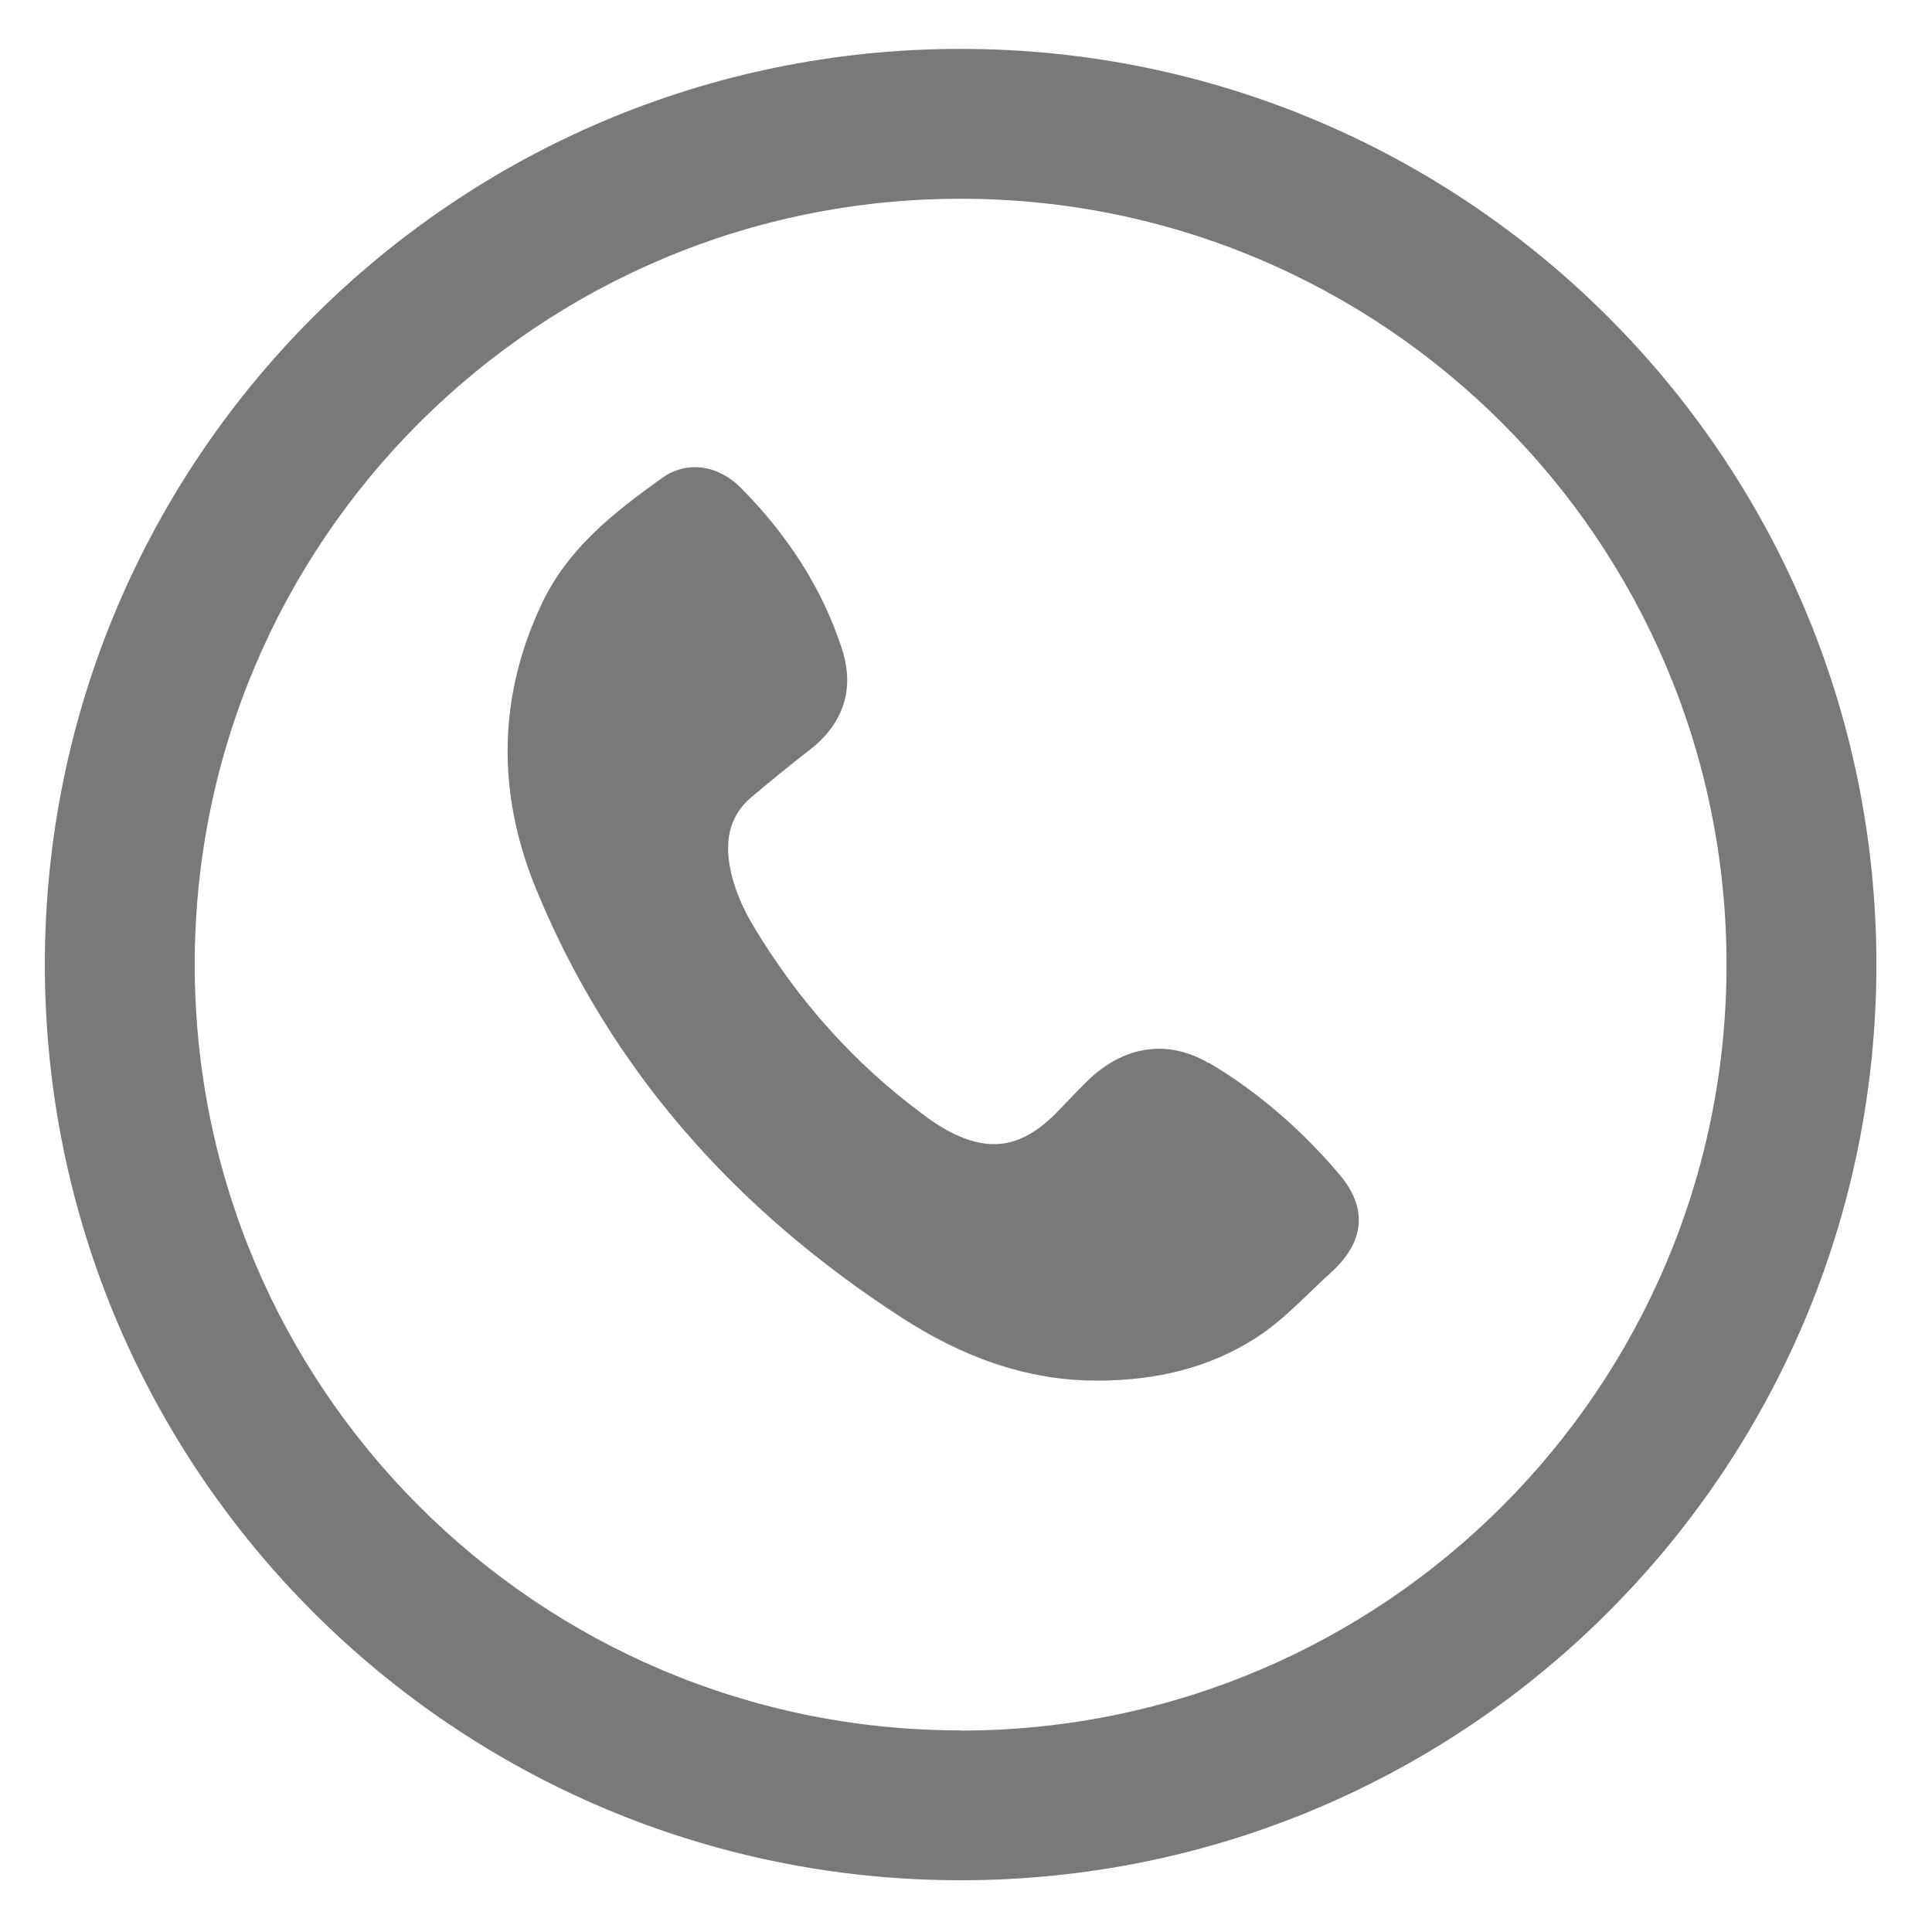
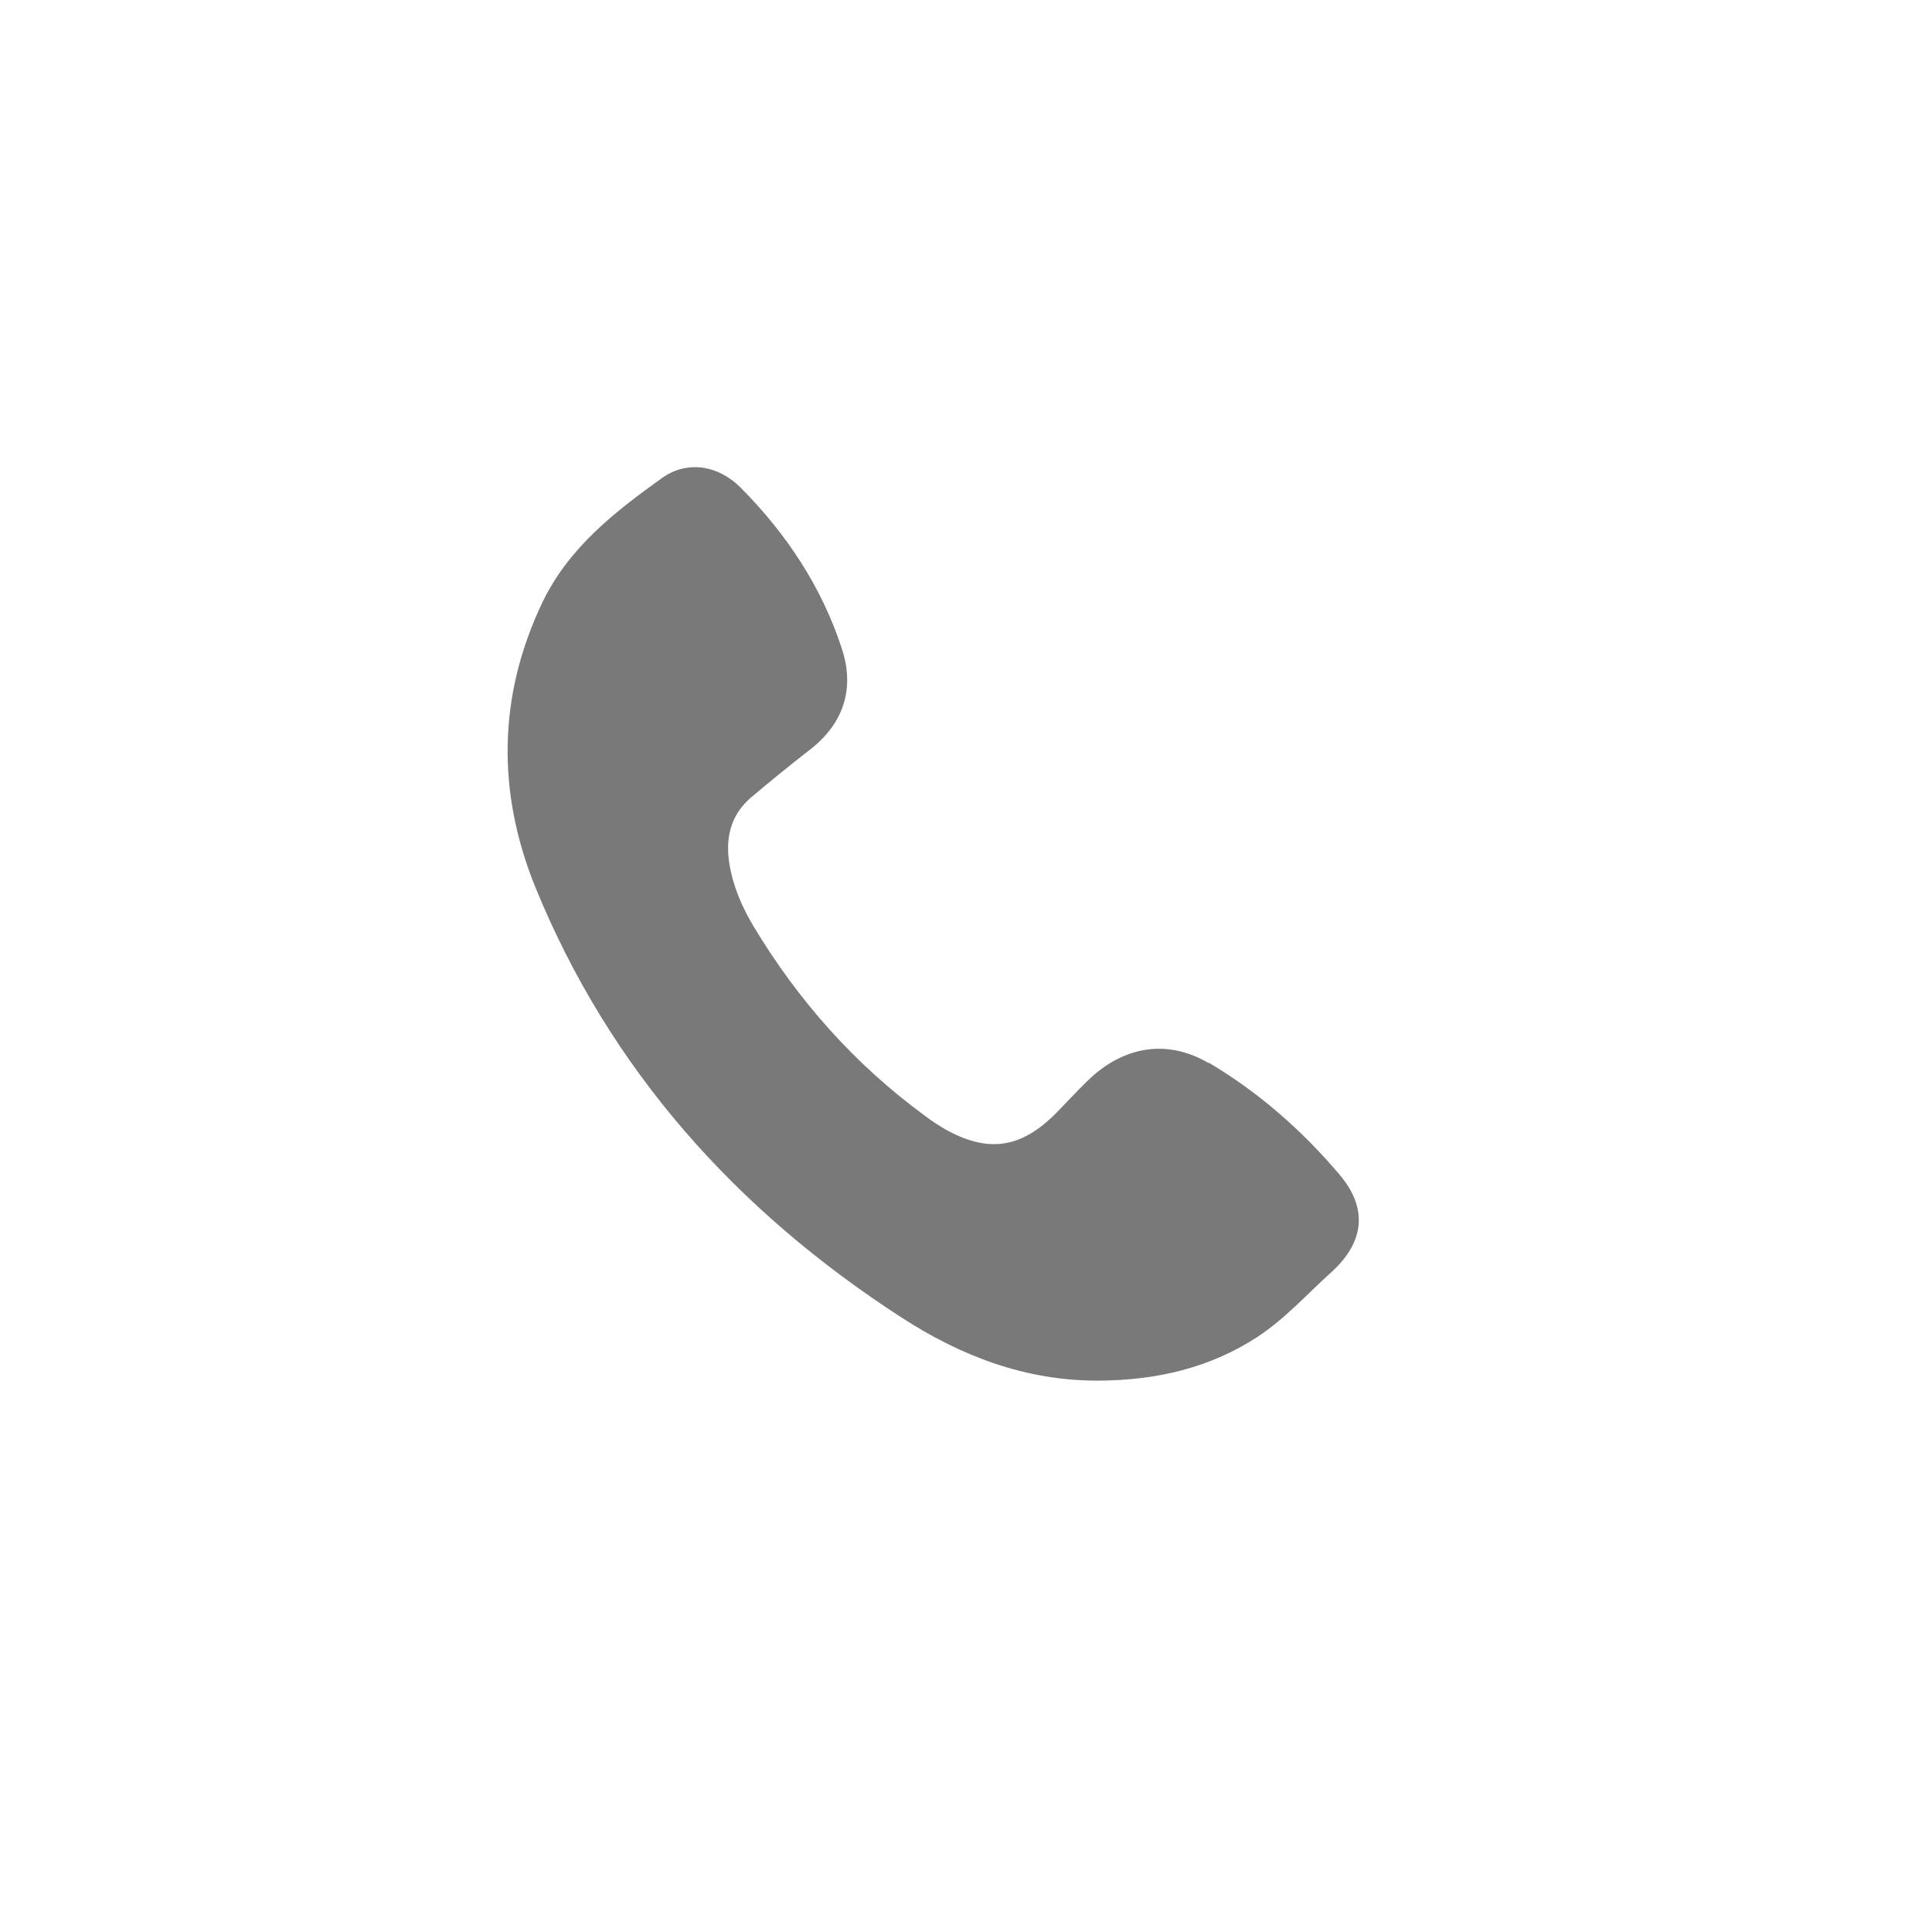
<svg xmlns="http://www.w3.org/2000/svg" width="100%" height="100%" viewBox="0 0 115 115" version="1.1" xml:space="preserve" style="fill-rule:evenodd;clip-rule:evenodd;stroke-linejoin:round;stroke-miterlimit:2;">
  <g transform="matrix(1,0,0,1,0,-1)">
    <path d="M71.95,64.28C69.44,62.81 66.83,63.29 64.74,65.33C64.07,65.98 63.45,66.66 62.79,67.33C60.71,69.38 58.77,69.63 56.23,68.2C55.81,67.95 55.41,67.69 55.02,67.39C50.88,64.35 47.53,60.58 44.88,56.18C44.18,55.02 43.64,53.78 43.42,52.44C43.17,50.9 43.47,49.54 44.69,48.48C45.85,47.5 47.03,46.54 48.23,45.61C50.25,44.03 50.88,41.95 50.11,39.61C48.92,35.95 46.81,32.77 44.11,30.05C42.73,28.65 40.87,28.42 39.44,29.43C36.6,31.46 33.84,33.6 32.27,36.89C29.62,42.46 29.59,48.17 31.85,53.77C36.29,64.67 43.82,73.05 53.64,79.41C57.18,81.71 61.07,83.21 65.41,83.18C68.79,83.16 71.99,82.45 74.86,80.57C76.49,79.5 77.79,78.04 79.22,76.75C81.22,74.95 81.45,72.93 79.72,70.9C77.5,68.28 74.91,66.01 71.96,64.26L71.95,64.28Z" style="fill:rgb(121,121,121);fill-rule:nonzero;" />
  </g>
  <g transform="matrix(1,0,0,1,0,-1)">
-     <path d="M57.18,3.91C27.08,3.91 2.67,28.31 2.67,58.41C2.67,88.51 27.07,112.92 57.18,112.92C87.29,112.92 111.69,88.52 111.69,58.41C111.69,28.3 87.28,3.91 57.18,3.91ZM57.18,104C32,104 11.59,83.59 11.59,58.41C11.59,33.23 32,12.83 57.18,12.83C82.36,12.83 102.77,33.24 102.77,58.42C102.77,83.6 82.36,104.01 57.18,104.01L57.18,104Z" style="fill:rgb(121,121,121);fill-rule:nonzero;" />
-   </g>
+     </g>
</svg>